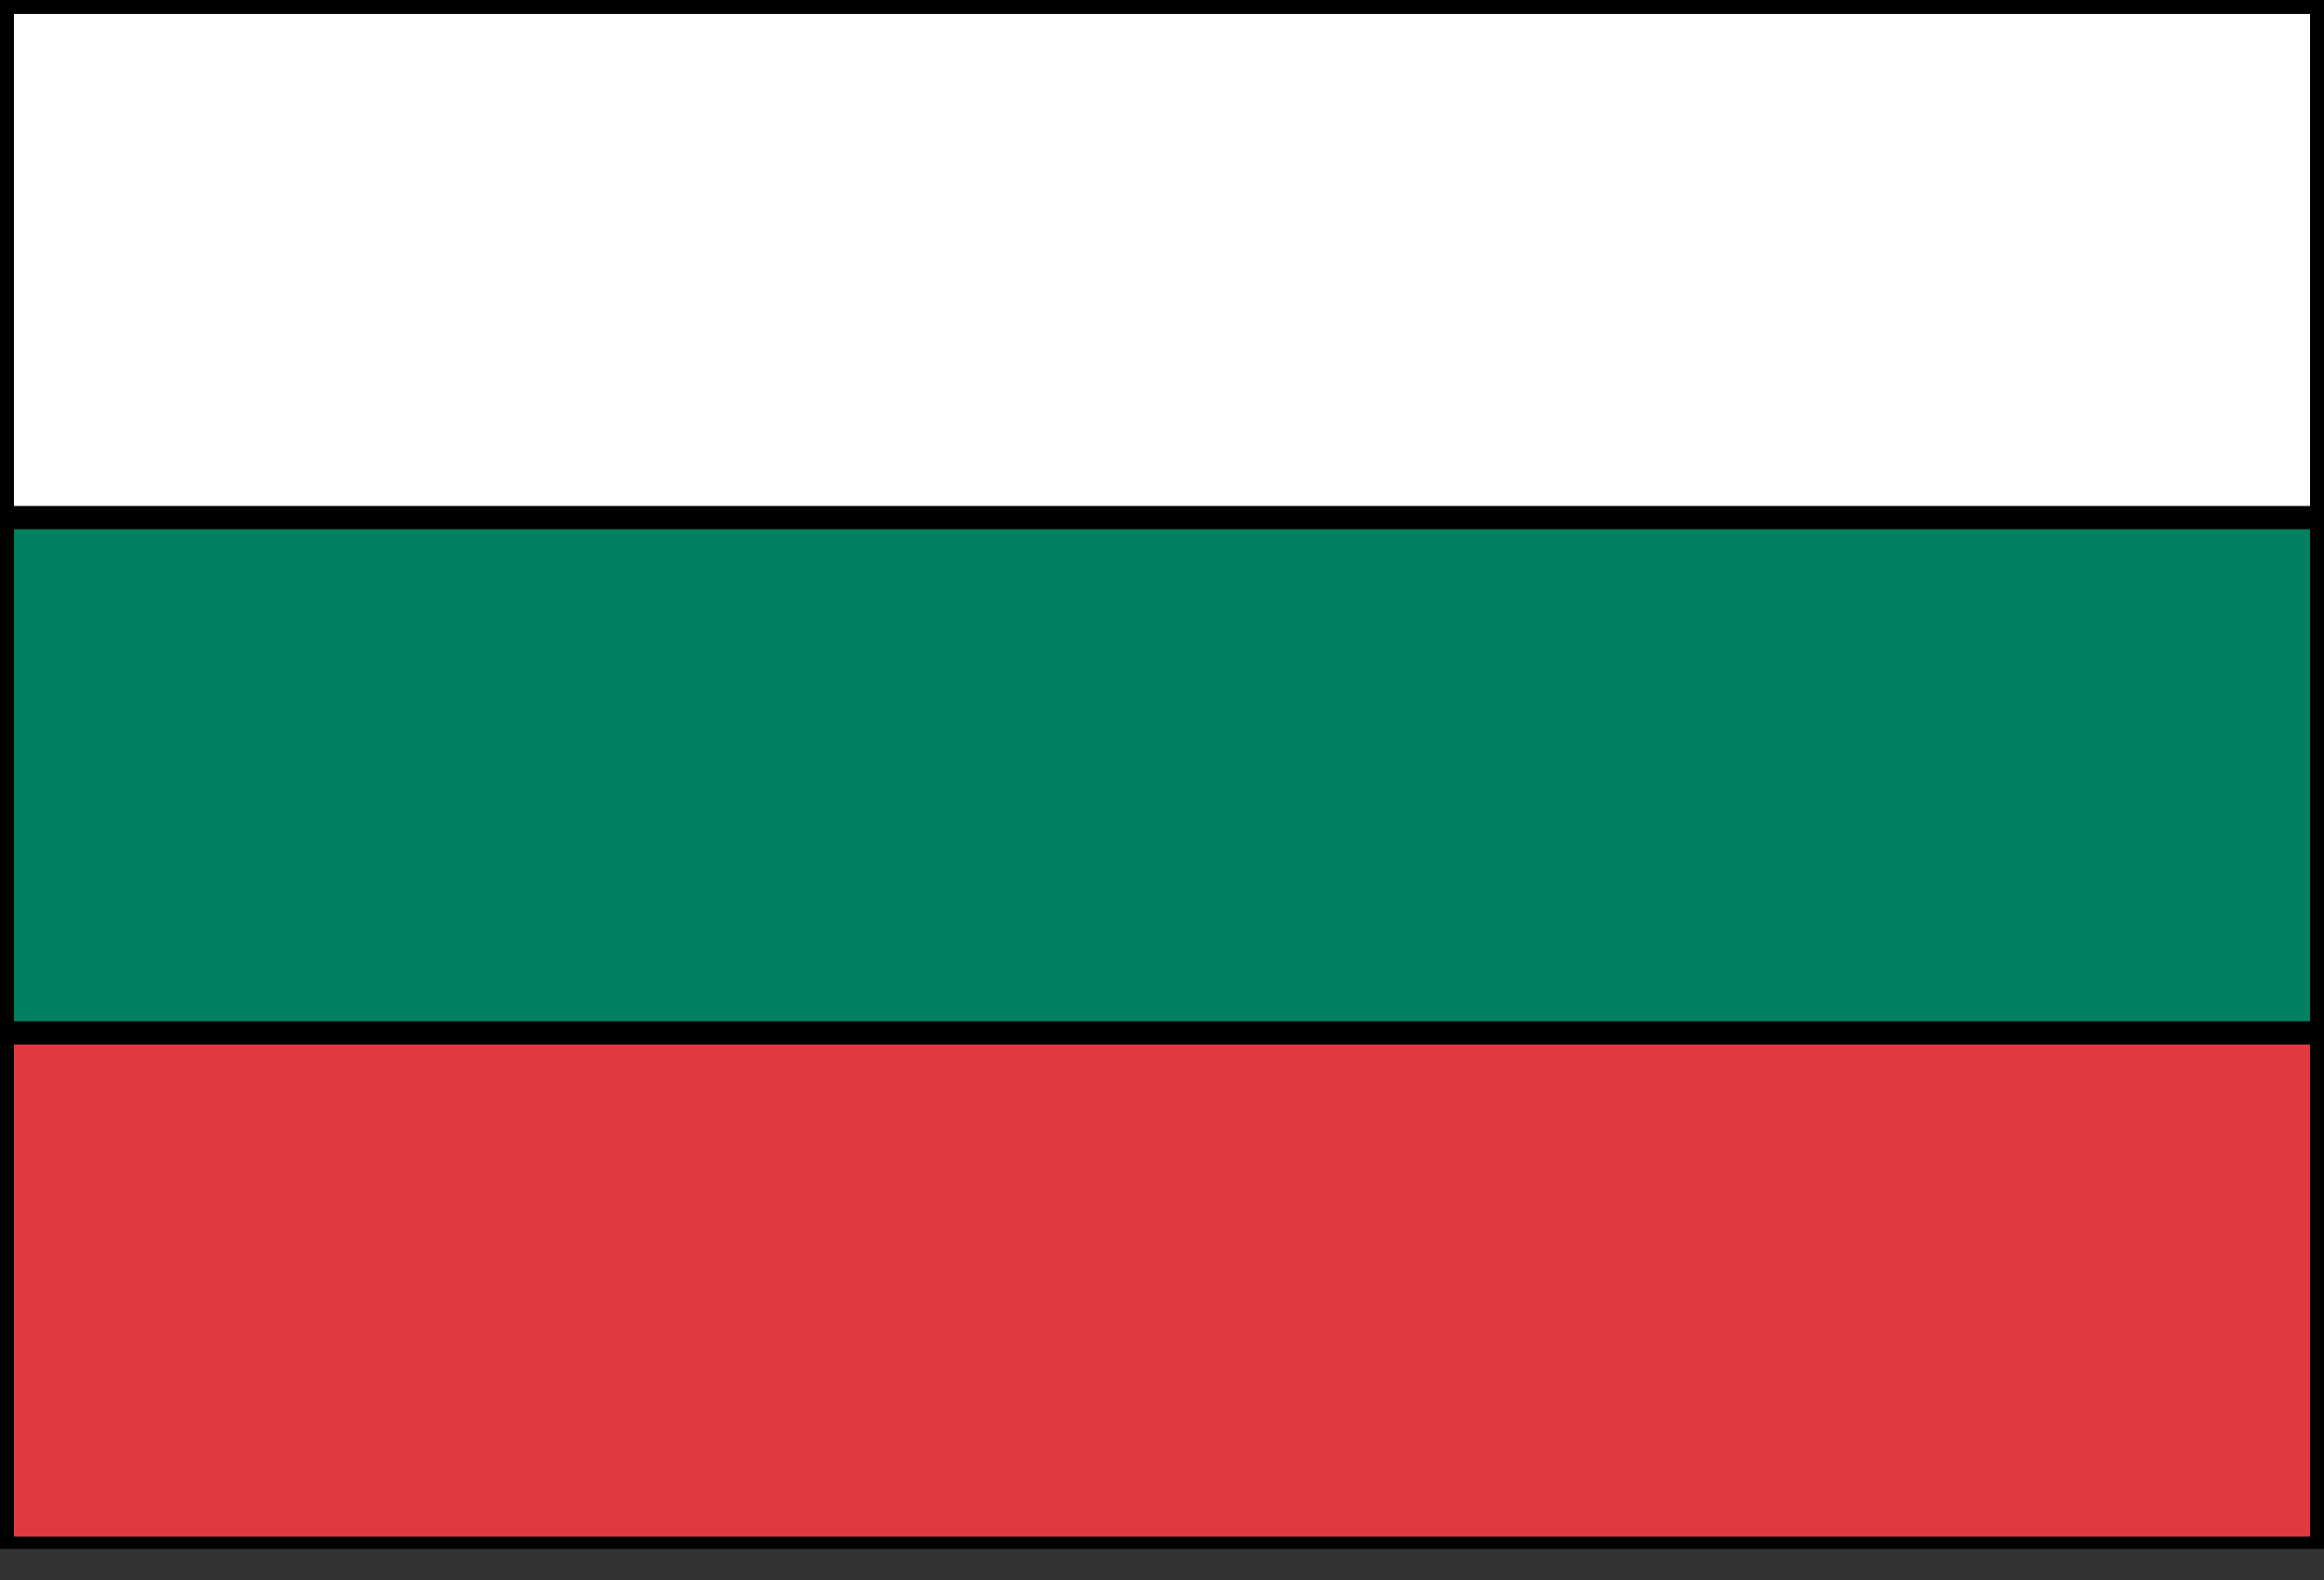
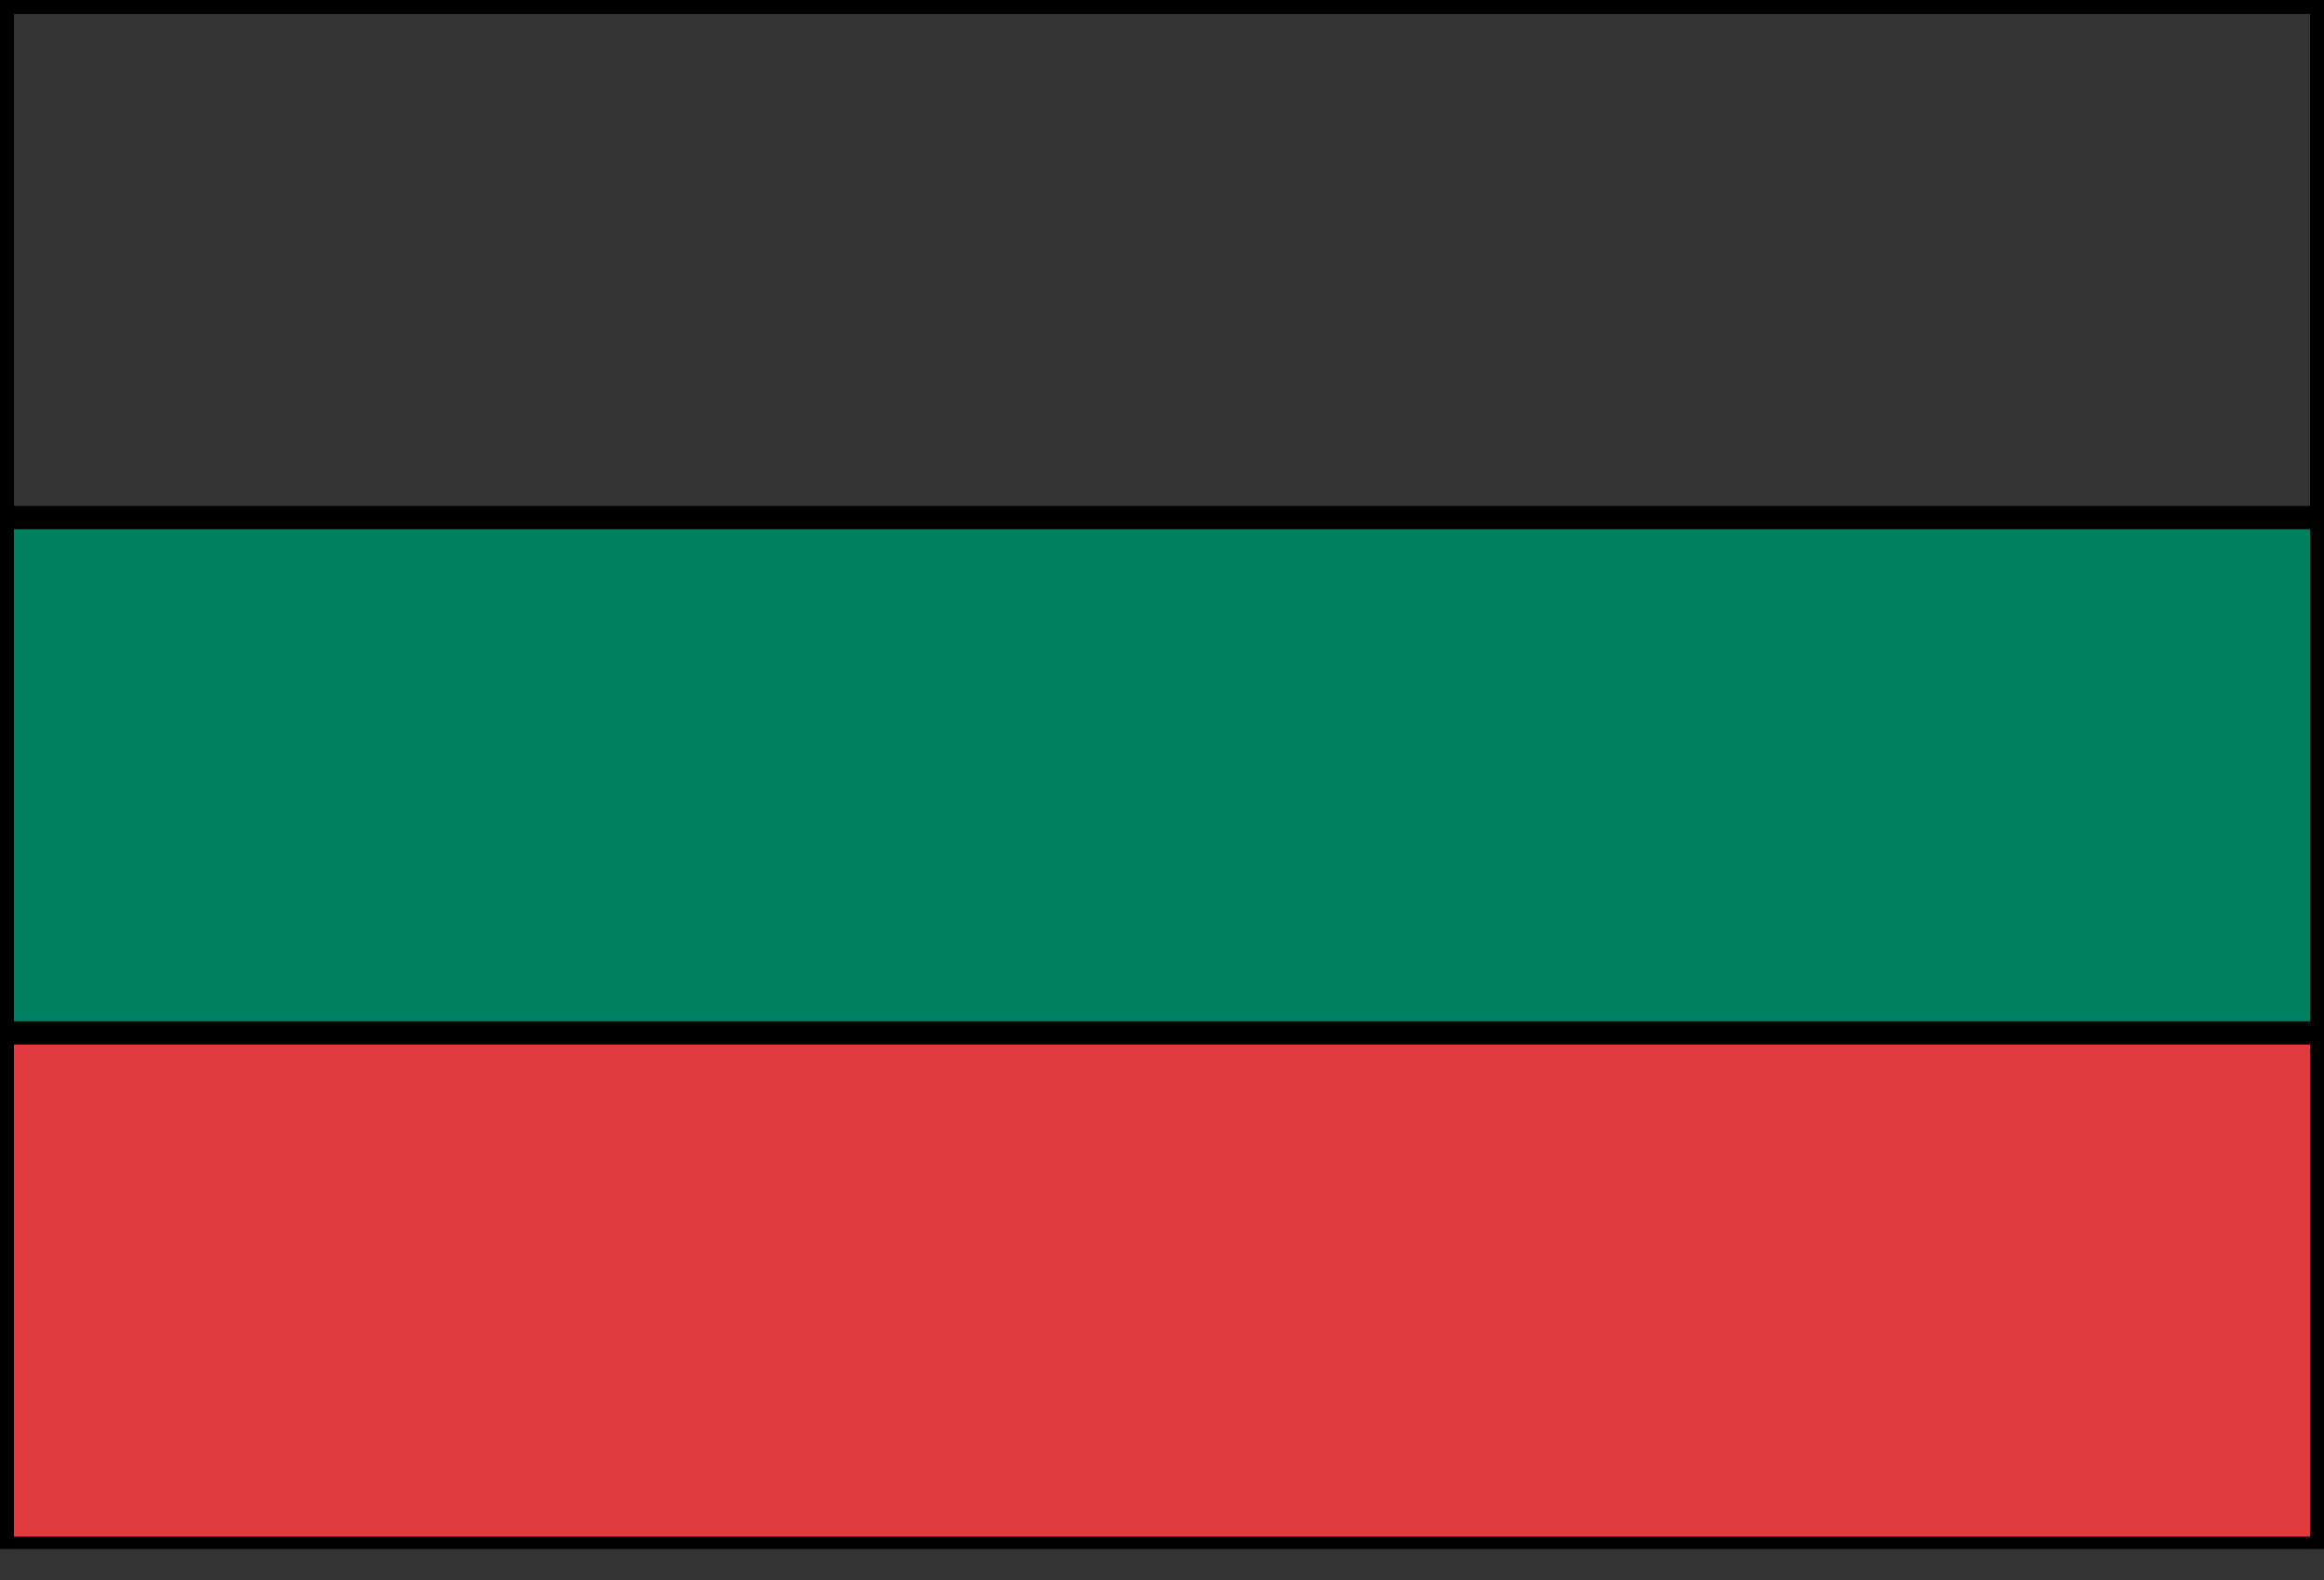
<svg xmlns="http://www.w3.org/2000/svg" width="25" height="17" viewBox="0 0 25 17" fill="none">
  <rect x="0" y="0" width="25" height="17" fill="#333333" stroke="none" />
  <g clip-path="url(#clip0_1_228)">
-     <path d="M24.975 0.025H0.025V5.569H24.975V0.025Z" fill="white" />
    <path d="M24.975 11.114H0.025V16.658H24.975V11.114Z" fill="#E03A3E" />
    <path d="M24.975 5.569H0.025V11.114H24.975V5.569Z" fill="#008061" />
    <path d="M24.975 5.569V0.025H0.025V5.569M24.975 5.569H0.025M24.975 5.569V11.114M0.025 5.569V11.114M24.975 11.114H0.025M24.975 11.114V16.658H0.025V11.114" stroke="black" stroke-width="0.25" />
  </g>
  <defs>
    <clipPath id="clip0_1_228">
      <rect width="25" height="16.667" fill="white" />
    </clipPath>
  </defs>
</svg>